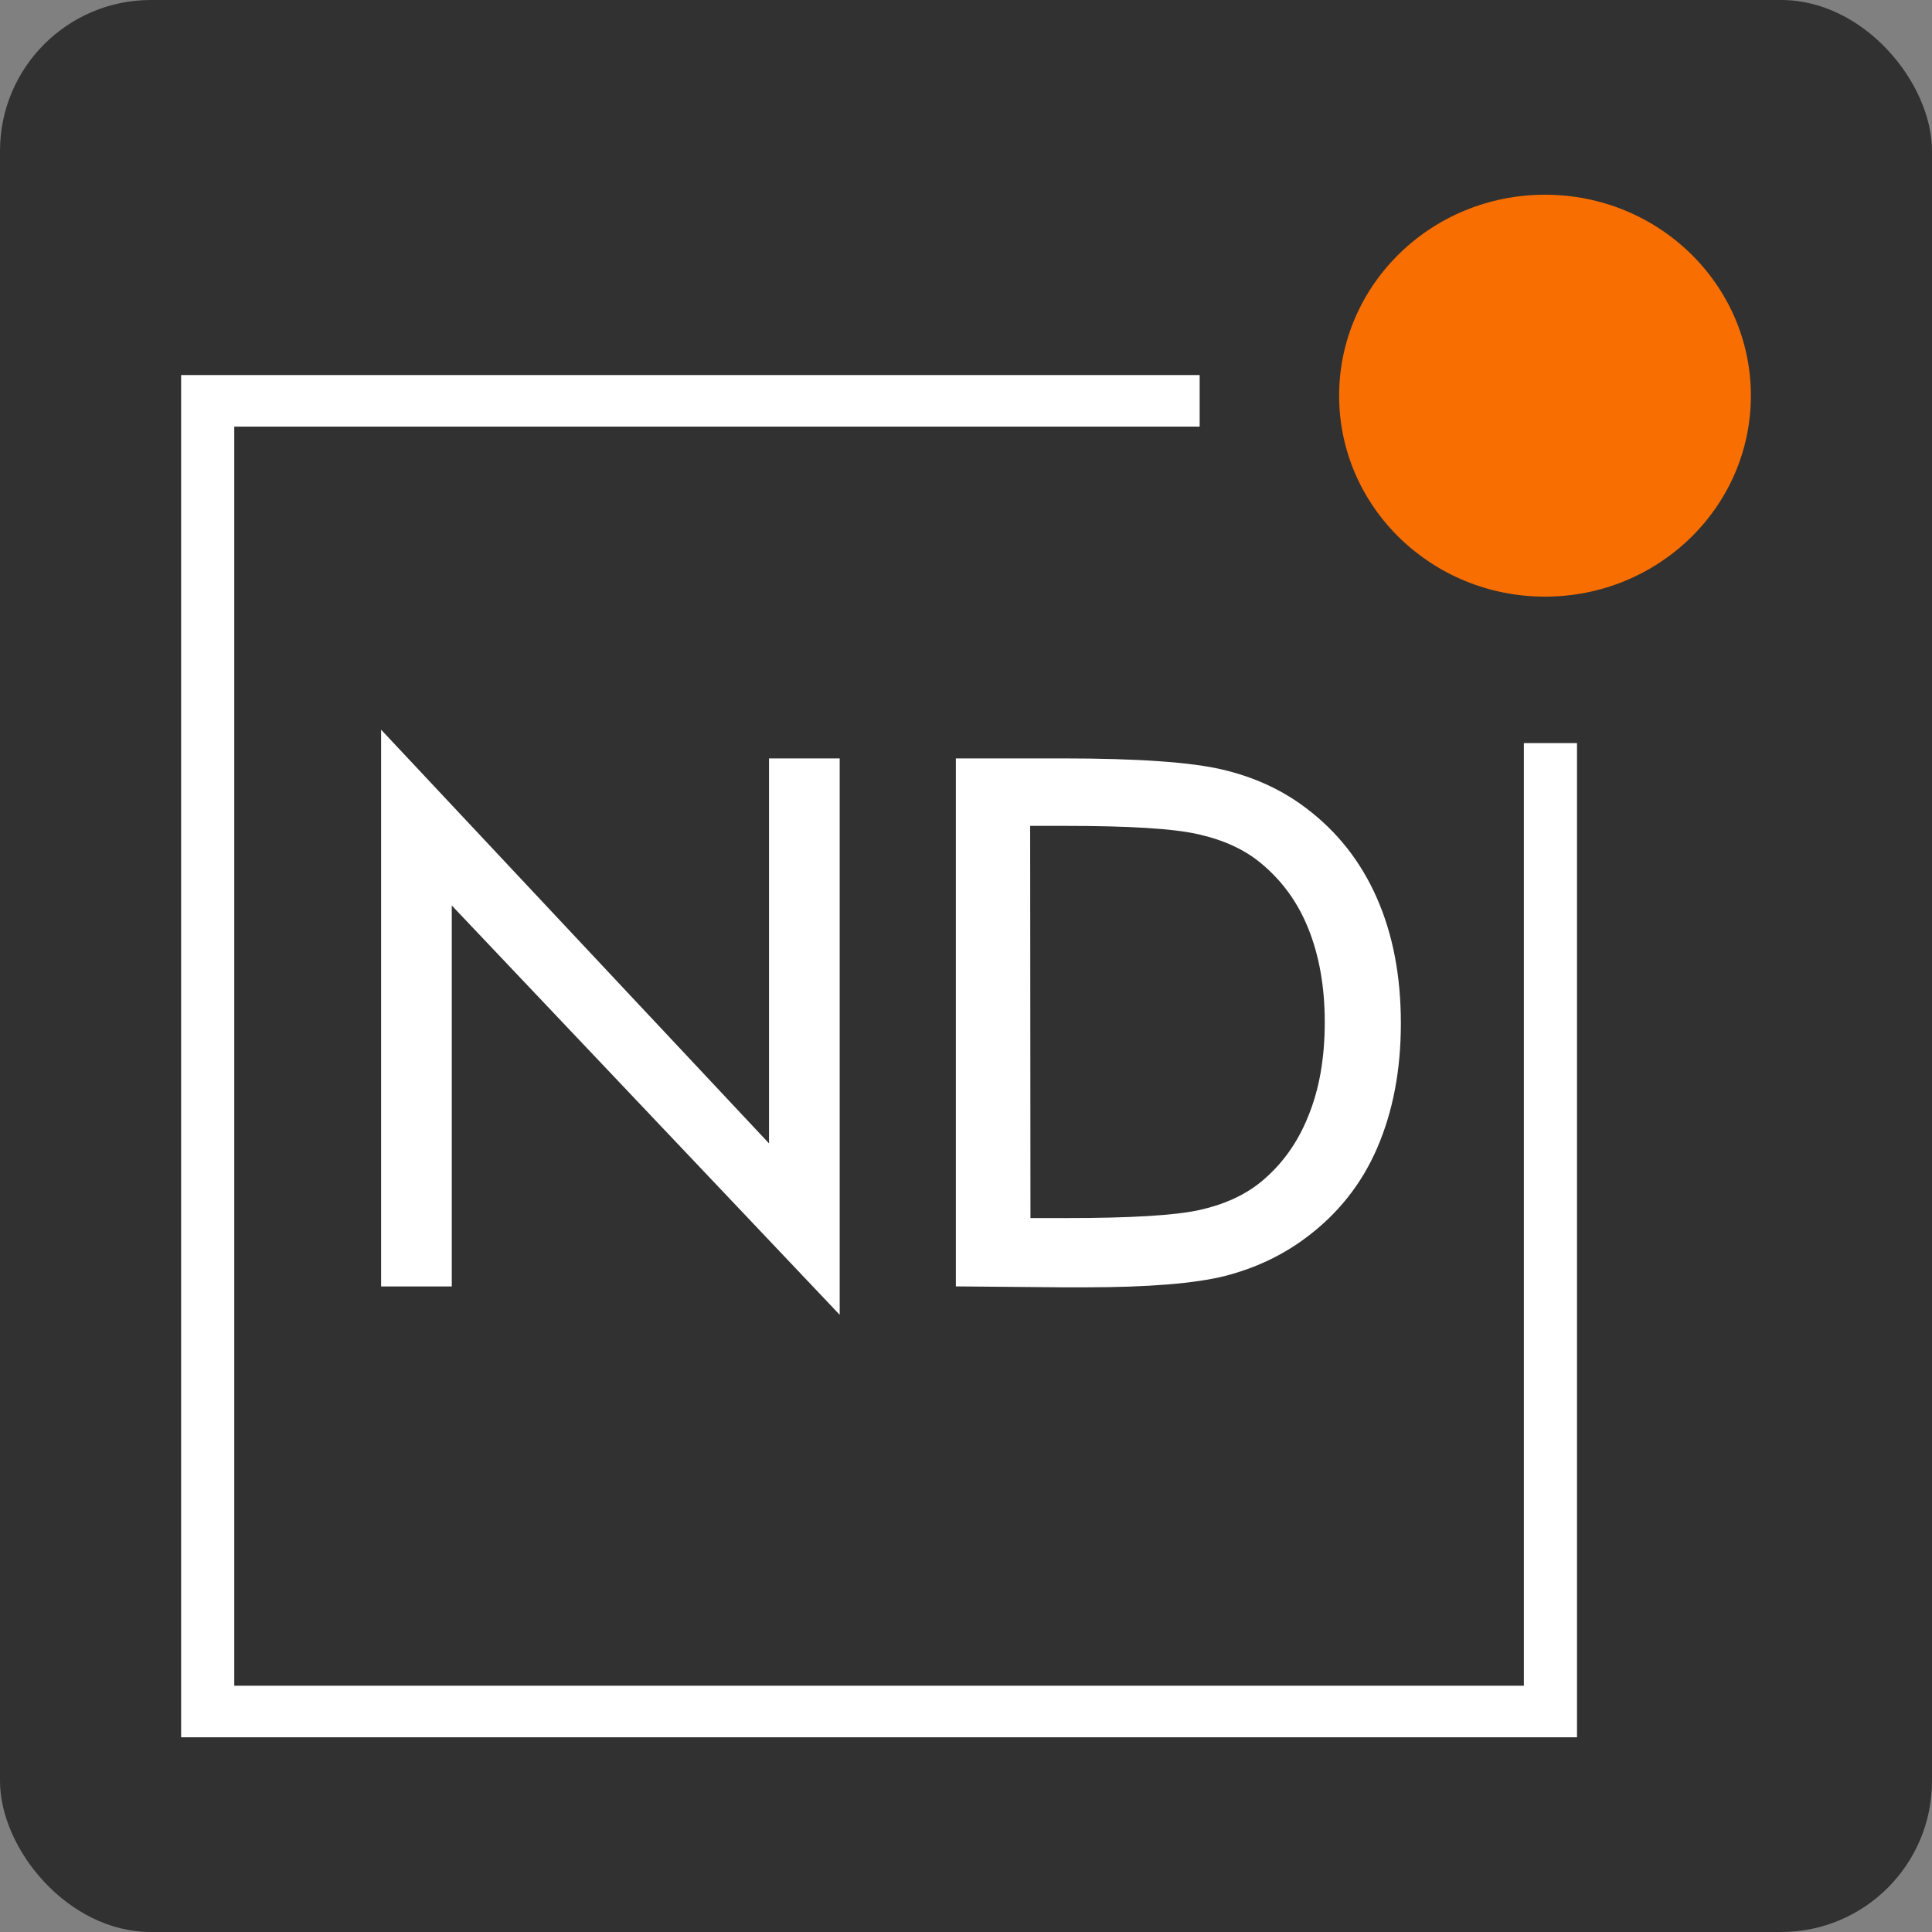
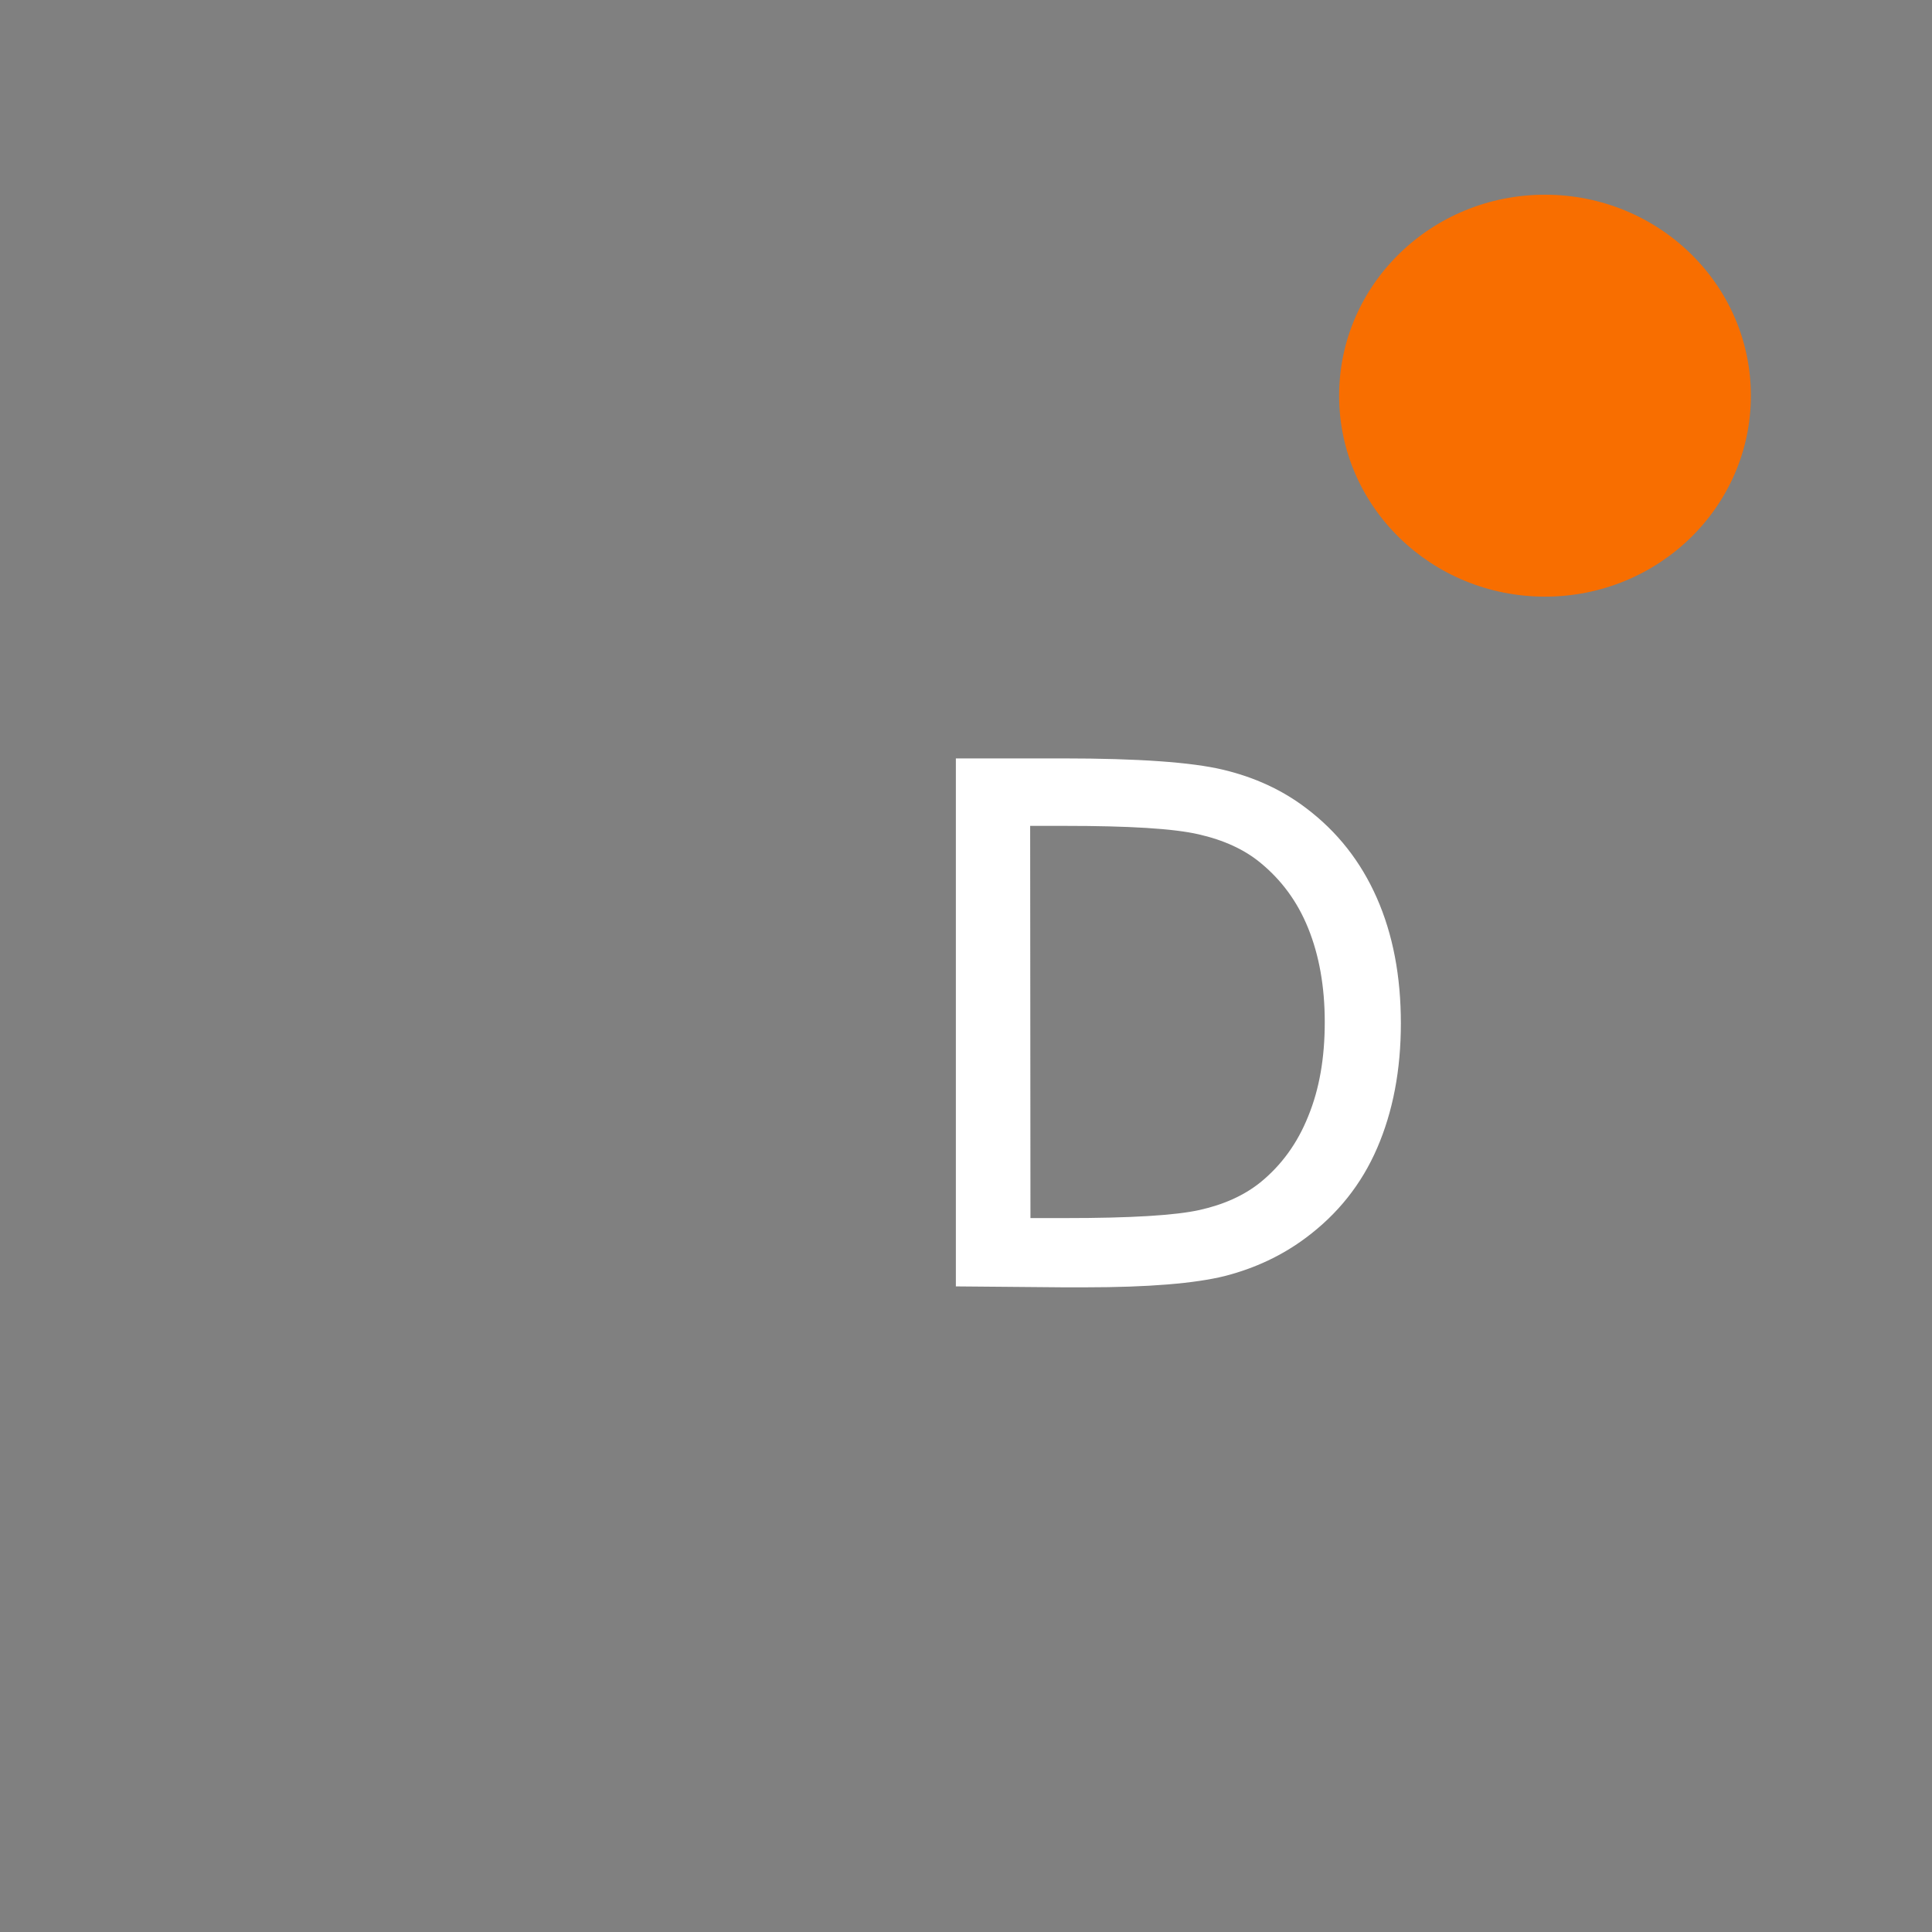
<svg xmlns="http://www.w3.org/2000/svg" width="640" height="640" viewBox="0 0 640 640" fill="none">
  <rect x="0" y="0" width="640" height="640" fill="#808080" stroke="none" />
-   <rect width="640" height="640" rx="50" fill="#313131" />
-   <path d="M128 424.395V246.156L256.5 383.203V252.989H276.4V431.13L147.9 295.548V424.395H128Z" fill="white" stroke="white" stroke-width="3.511" stroke-miterlimit="10" />
  <path d="M318.398 424.394V252.988H352.098C377.098 252.988 394.598 254.257 404.798 256.698C414.998 259.138 423.898 263.237 431.598 269.094C441.698 276.708 449.298 286.371 454.498 298.182C459.698 309.993 462.298 323.561 462.298 338.984C462.298 354.309 459.698 367.779 454.598 379.59C449.498 391.401 441.798 400.967 431.598 408.581C423.898 414.34 415.198 418.44 405.398 420.978C395.598 423.418 380.298 424.687 359.598 424.687H351.998L318.398 424.394ZM339.598 405.262H352.898C374.498 405.262 389.498 404.384 397.798 402.529C406.098 400.674 412.998 397.551 418.598 393.061C425.798 387.204 431.298 379.688 434.998 370.415C438.798 361.142 440.598 350.6 440.598 338.594C440.598 326.587 438.698 316.045 434.998 306.87C431.298 297.694 425.798 290.276 418.498 284.322C412.998 279.831 405.998 276.61 397.398 274.658C388.898 272.706 373.998 271.827 352.798 271.827H339.498L339.598 405.262Z" fill="white" stroke="white" stroke-width="3.511" stroke-miterlimit="10" />
-   <path d="M504.8 246.157V558.416H77.6V141.322H397.4V124.24H60V575.498H522.4V246.157H504.8Z" fill="white" />
  <path d="M511.802 197.644C549.467 197.644 580.002 167.839 580.002 131.073C580.002 94.307 549.467 64.502 511.802 64.502C474.136 64.502 443.602 94.307 443.602 131.073C443.602 167.839 474.136 197.644 511.802 197.644Z" fill="#F86E00" />
</svg>